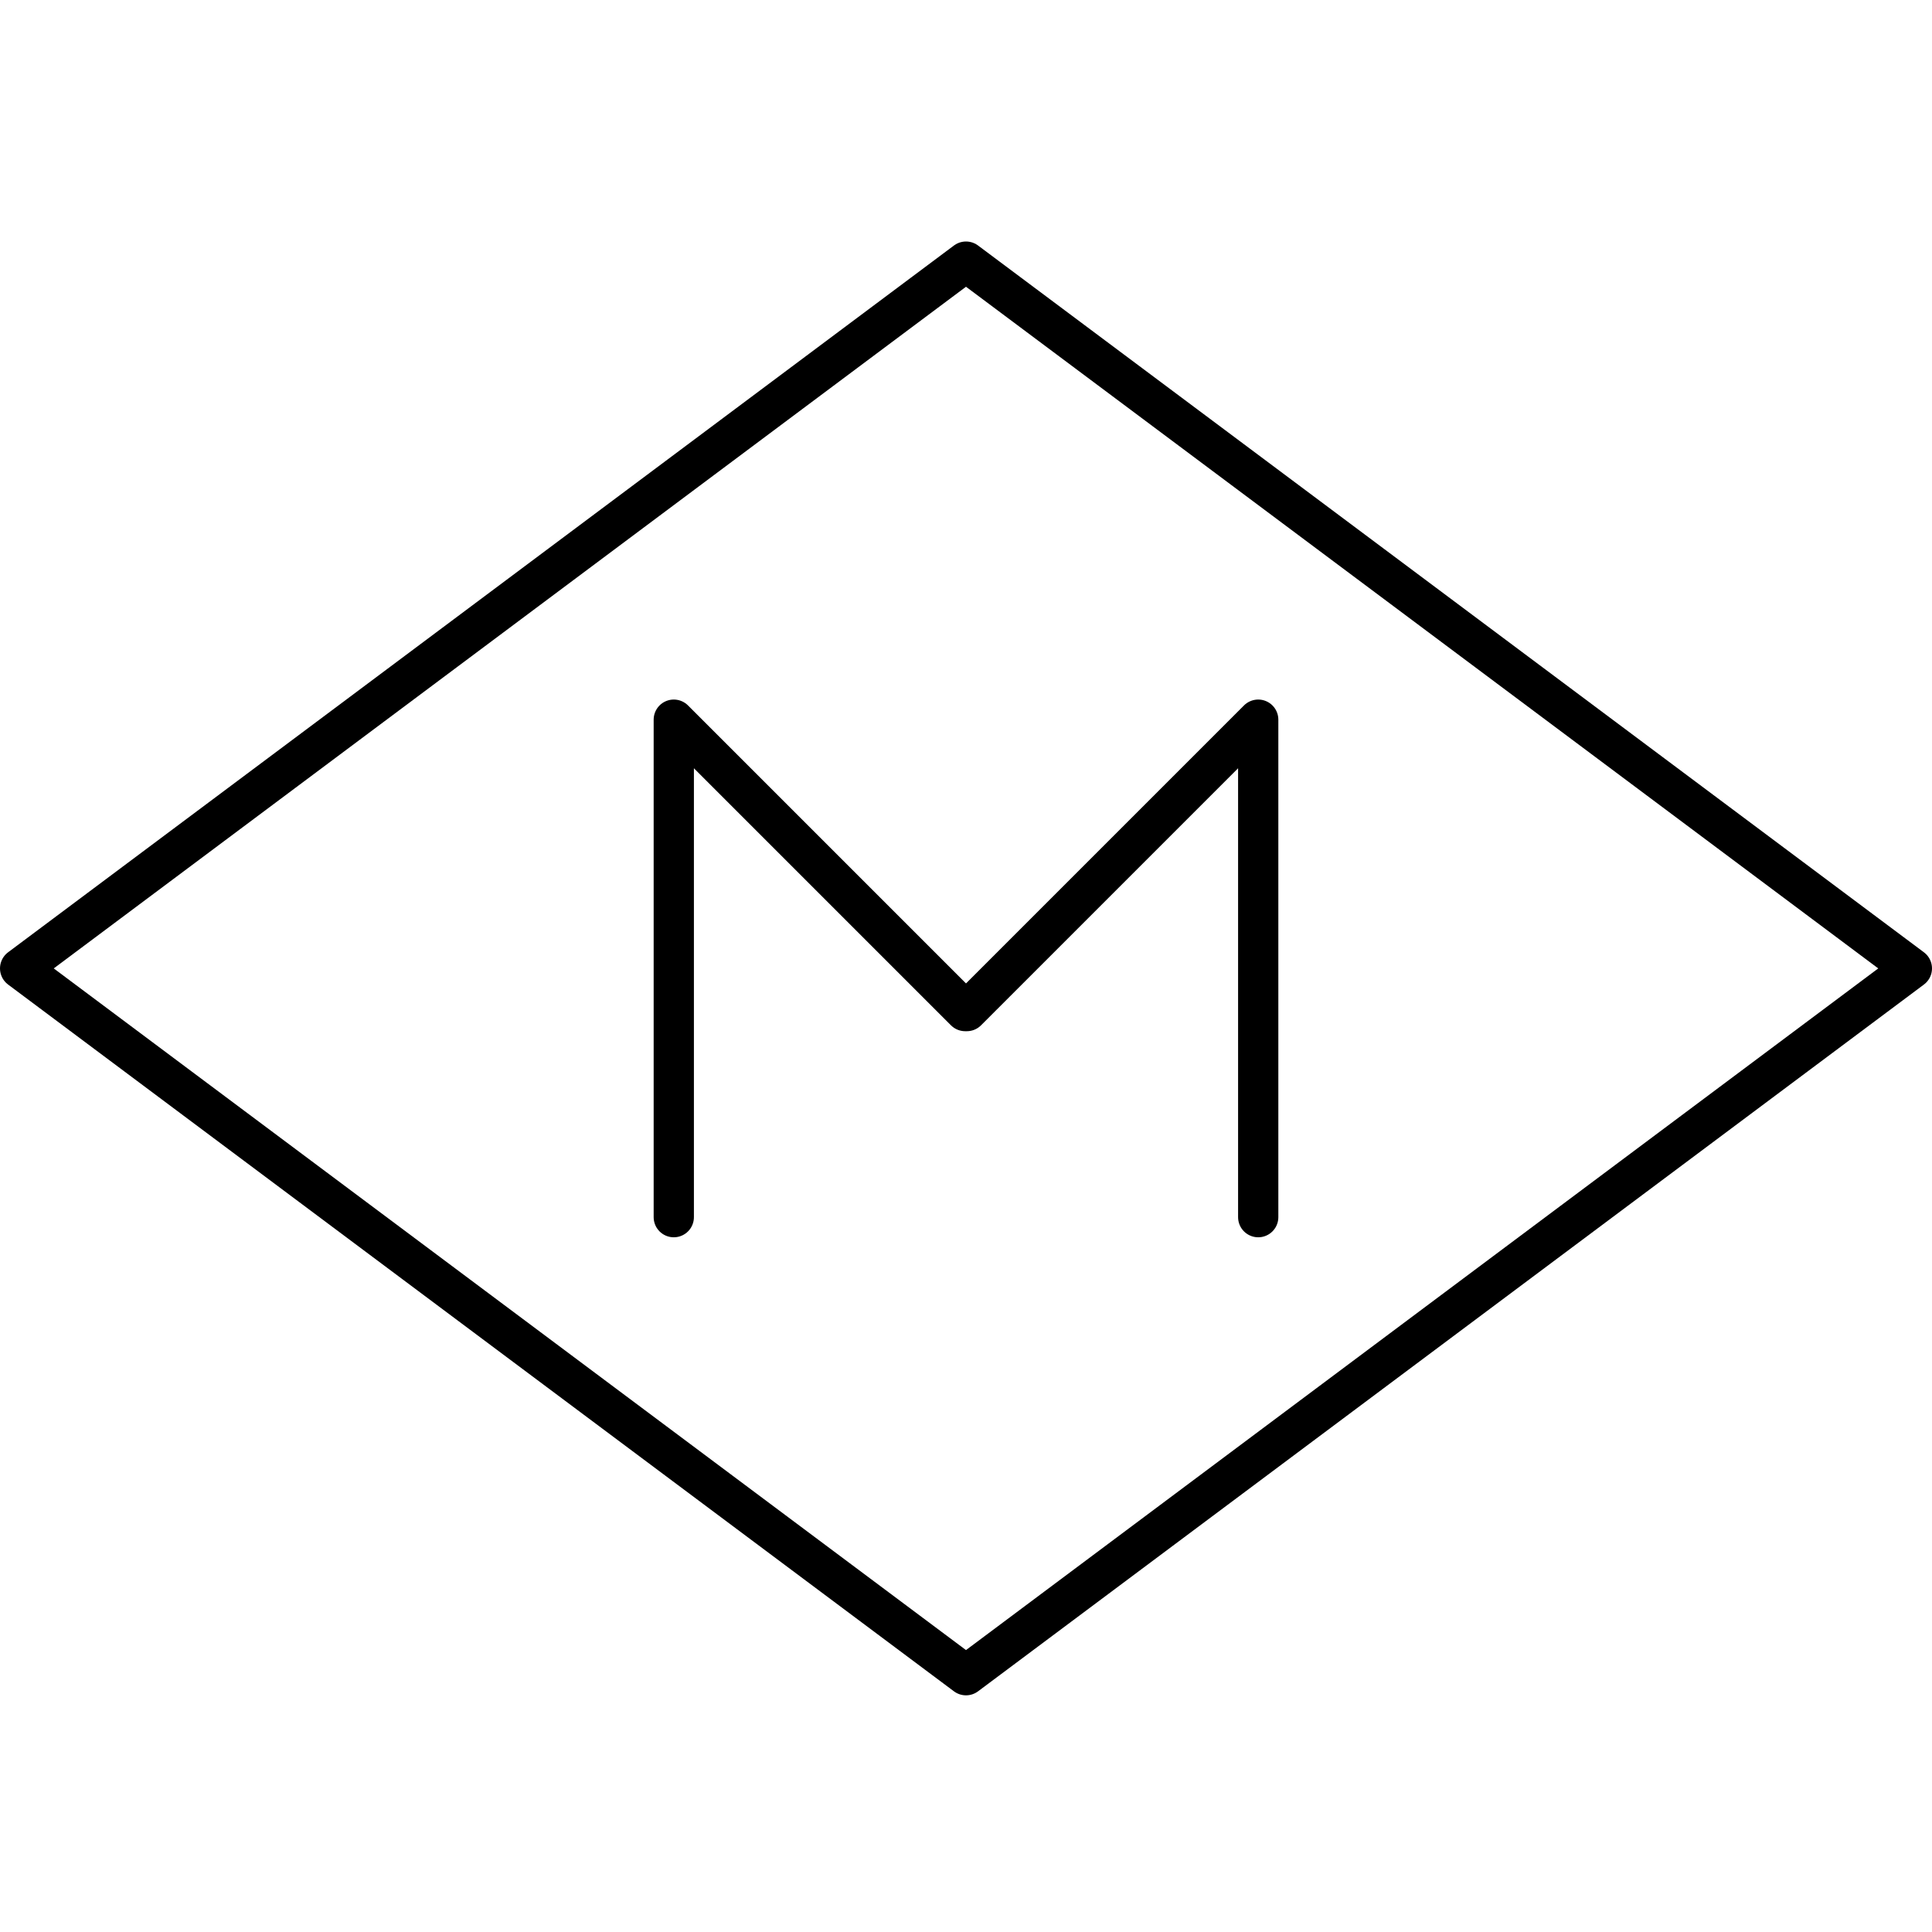
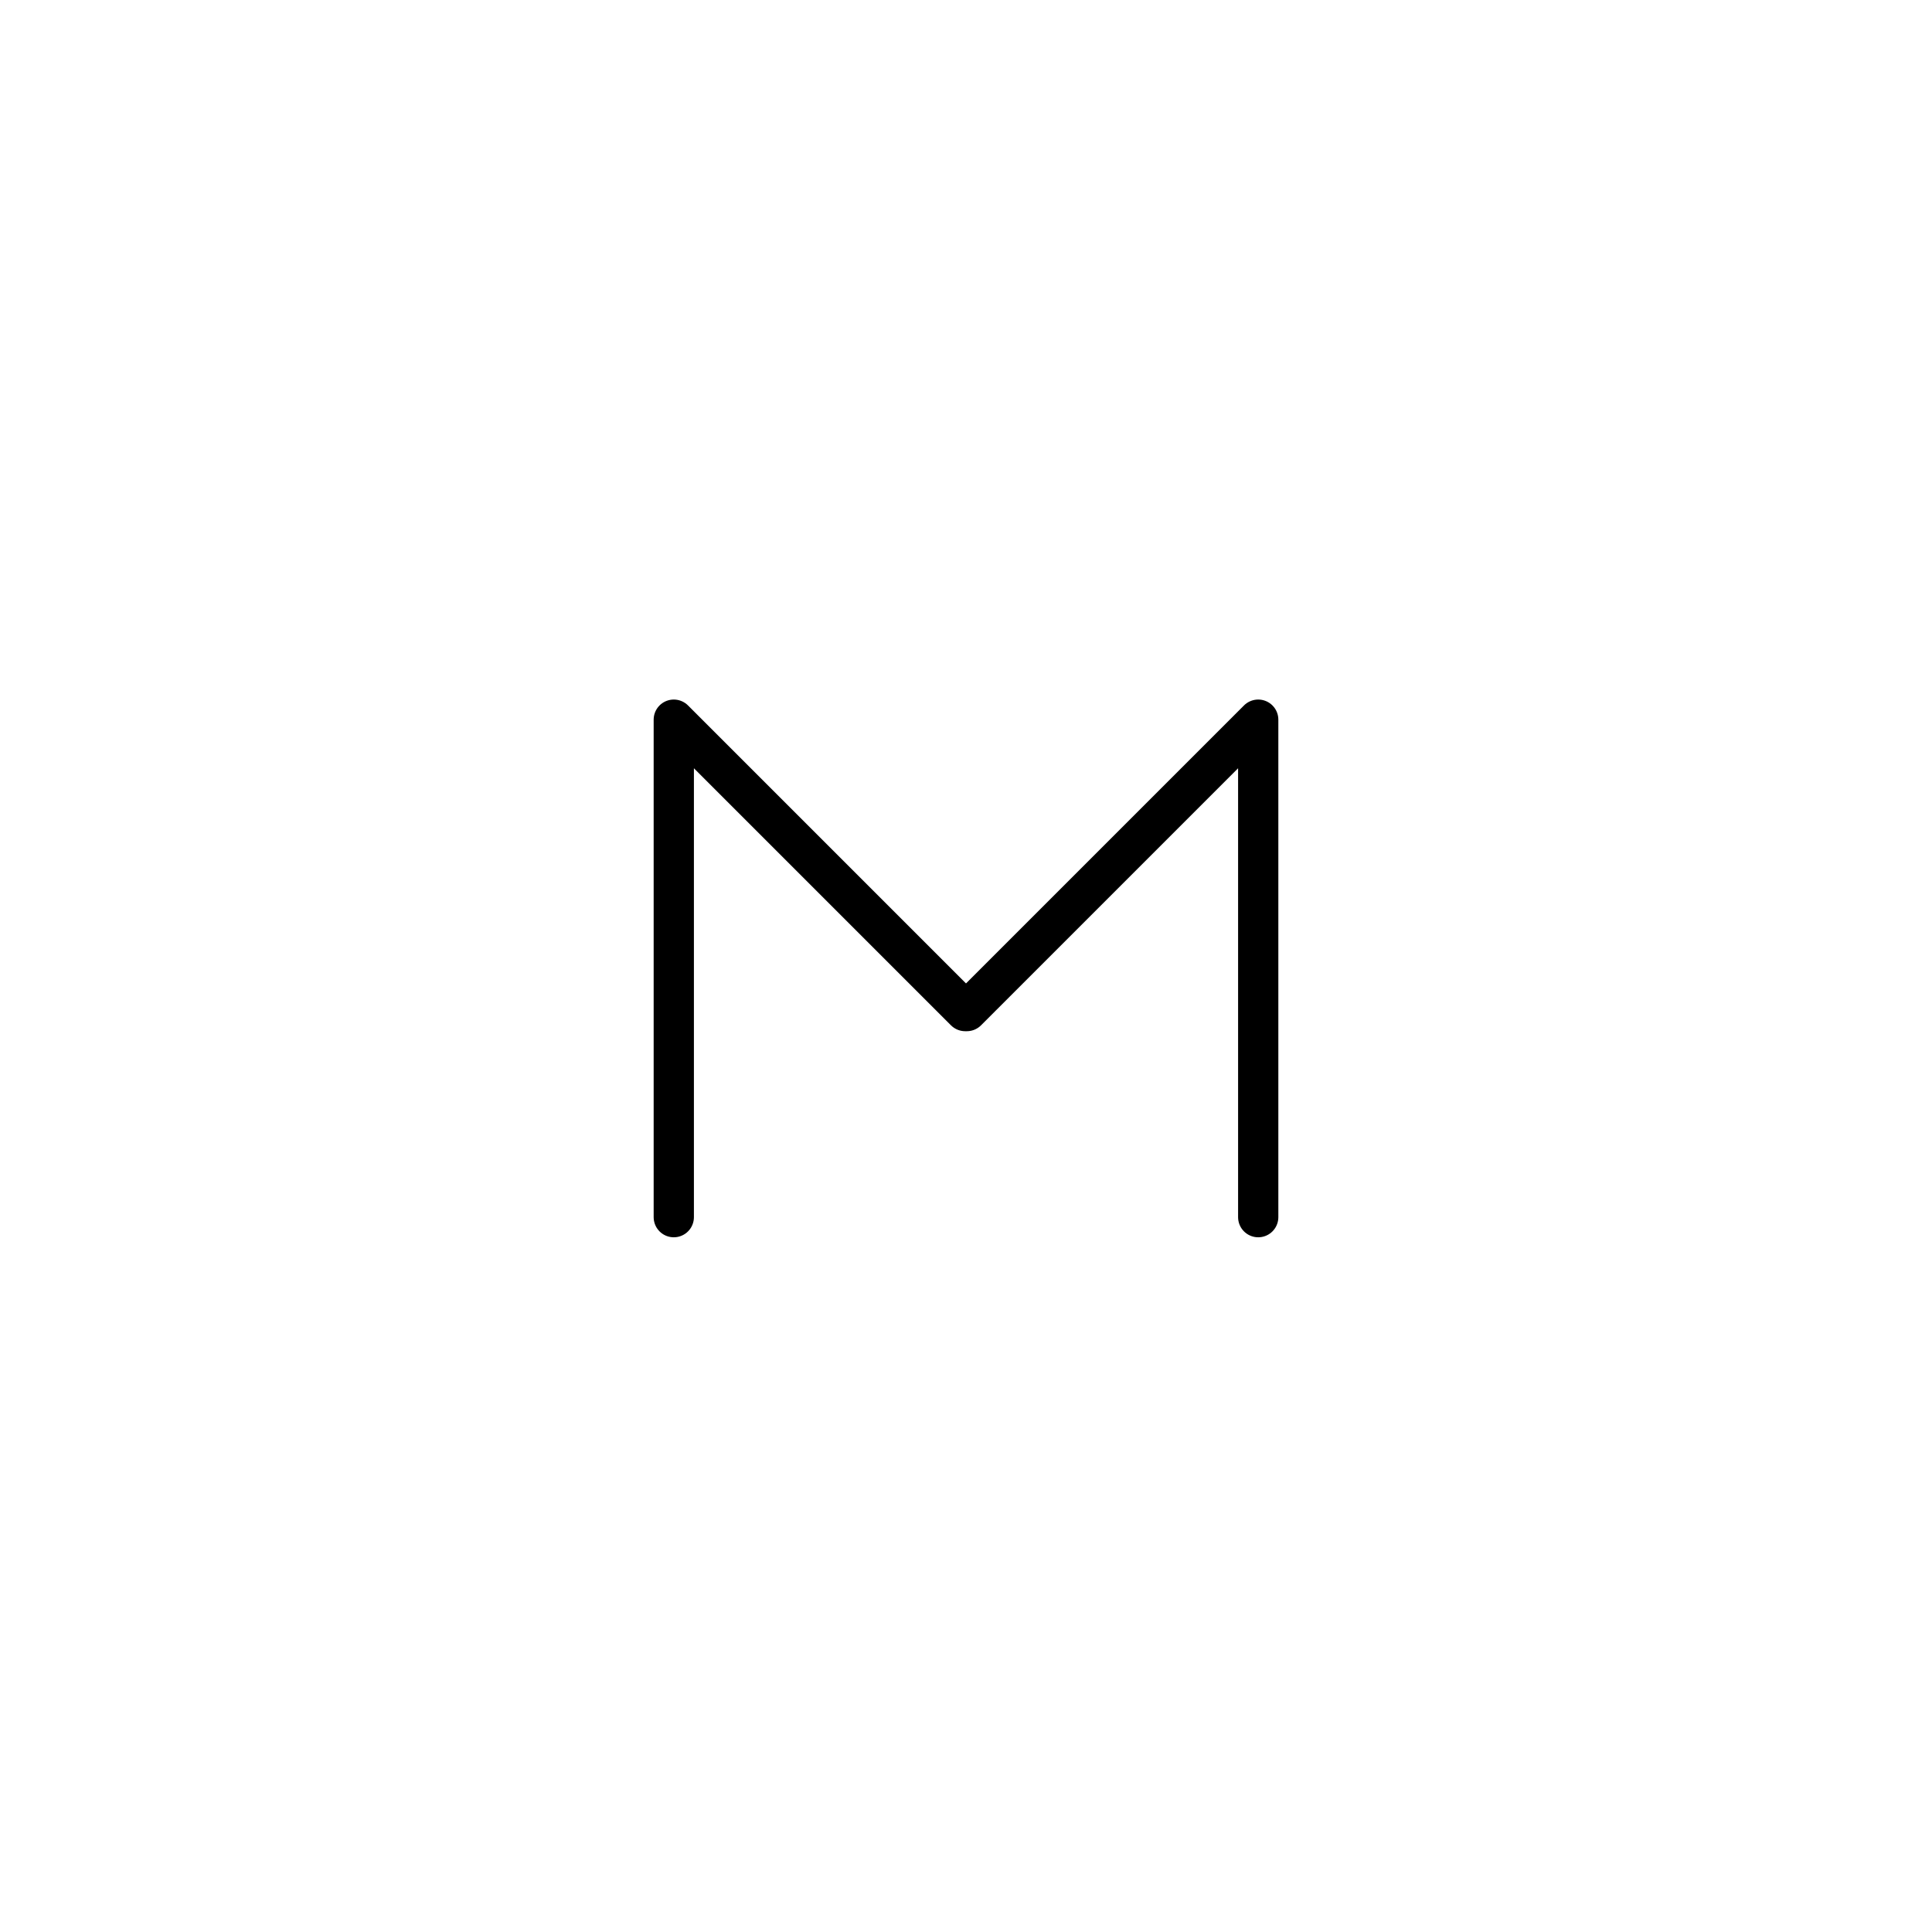
<svg xmlns="http://www.w3.org/2000/svg" width="48" height="48" viewBox="0 0 48 48" fill="none">
-   <path d="M24 6.5L0.5 24.06L24 41.62L47.5 24.06L24 6.5Z" stroke="black" stroke-linecap="round" stroke-linejoin="round" />
  <path d="M31.26 30.24V17.88L24.02 25.12H23.98L16.74 17.88V30.24" stroke="black" stroke-linecap="round" stroke-linejoin="round" />
</svg>